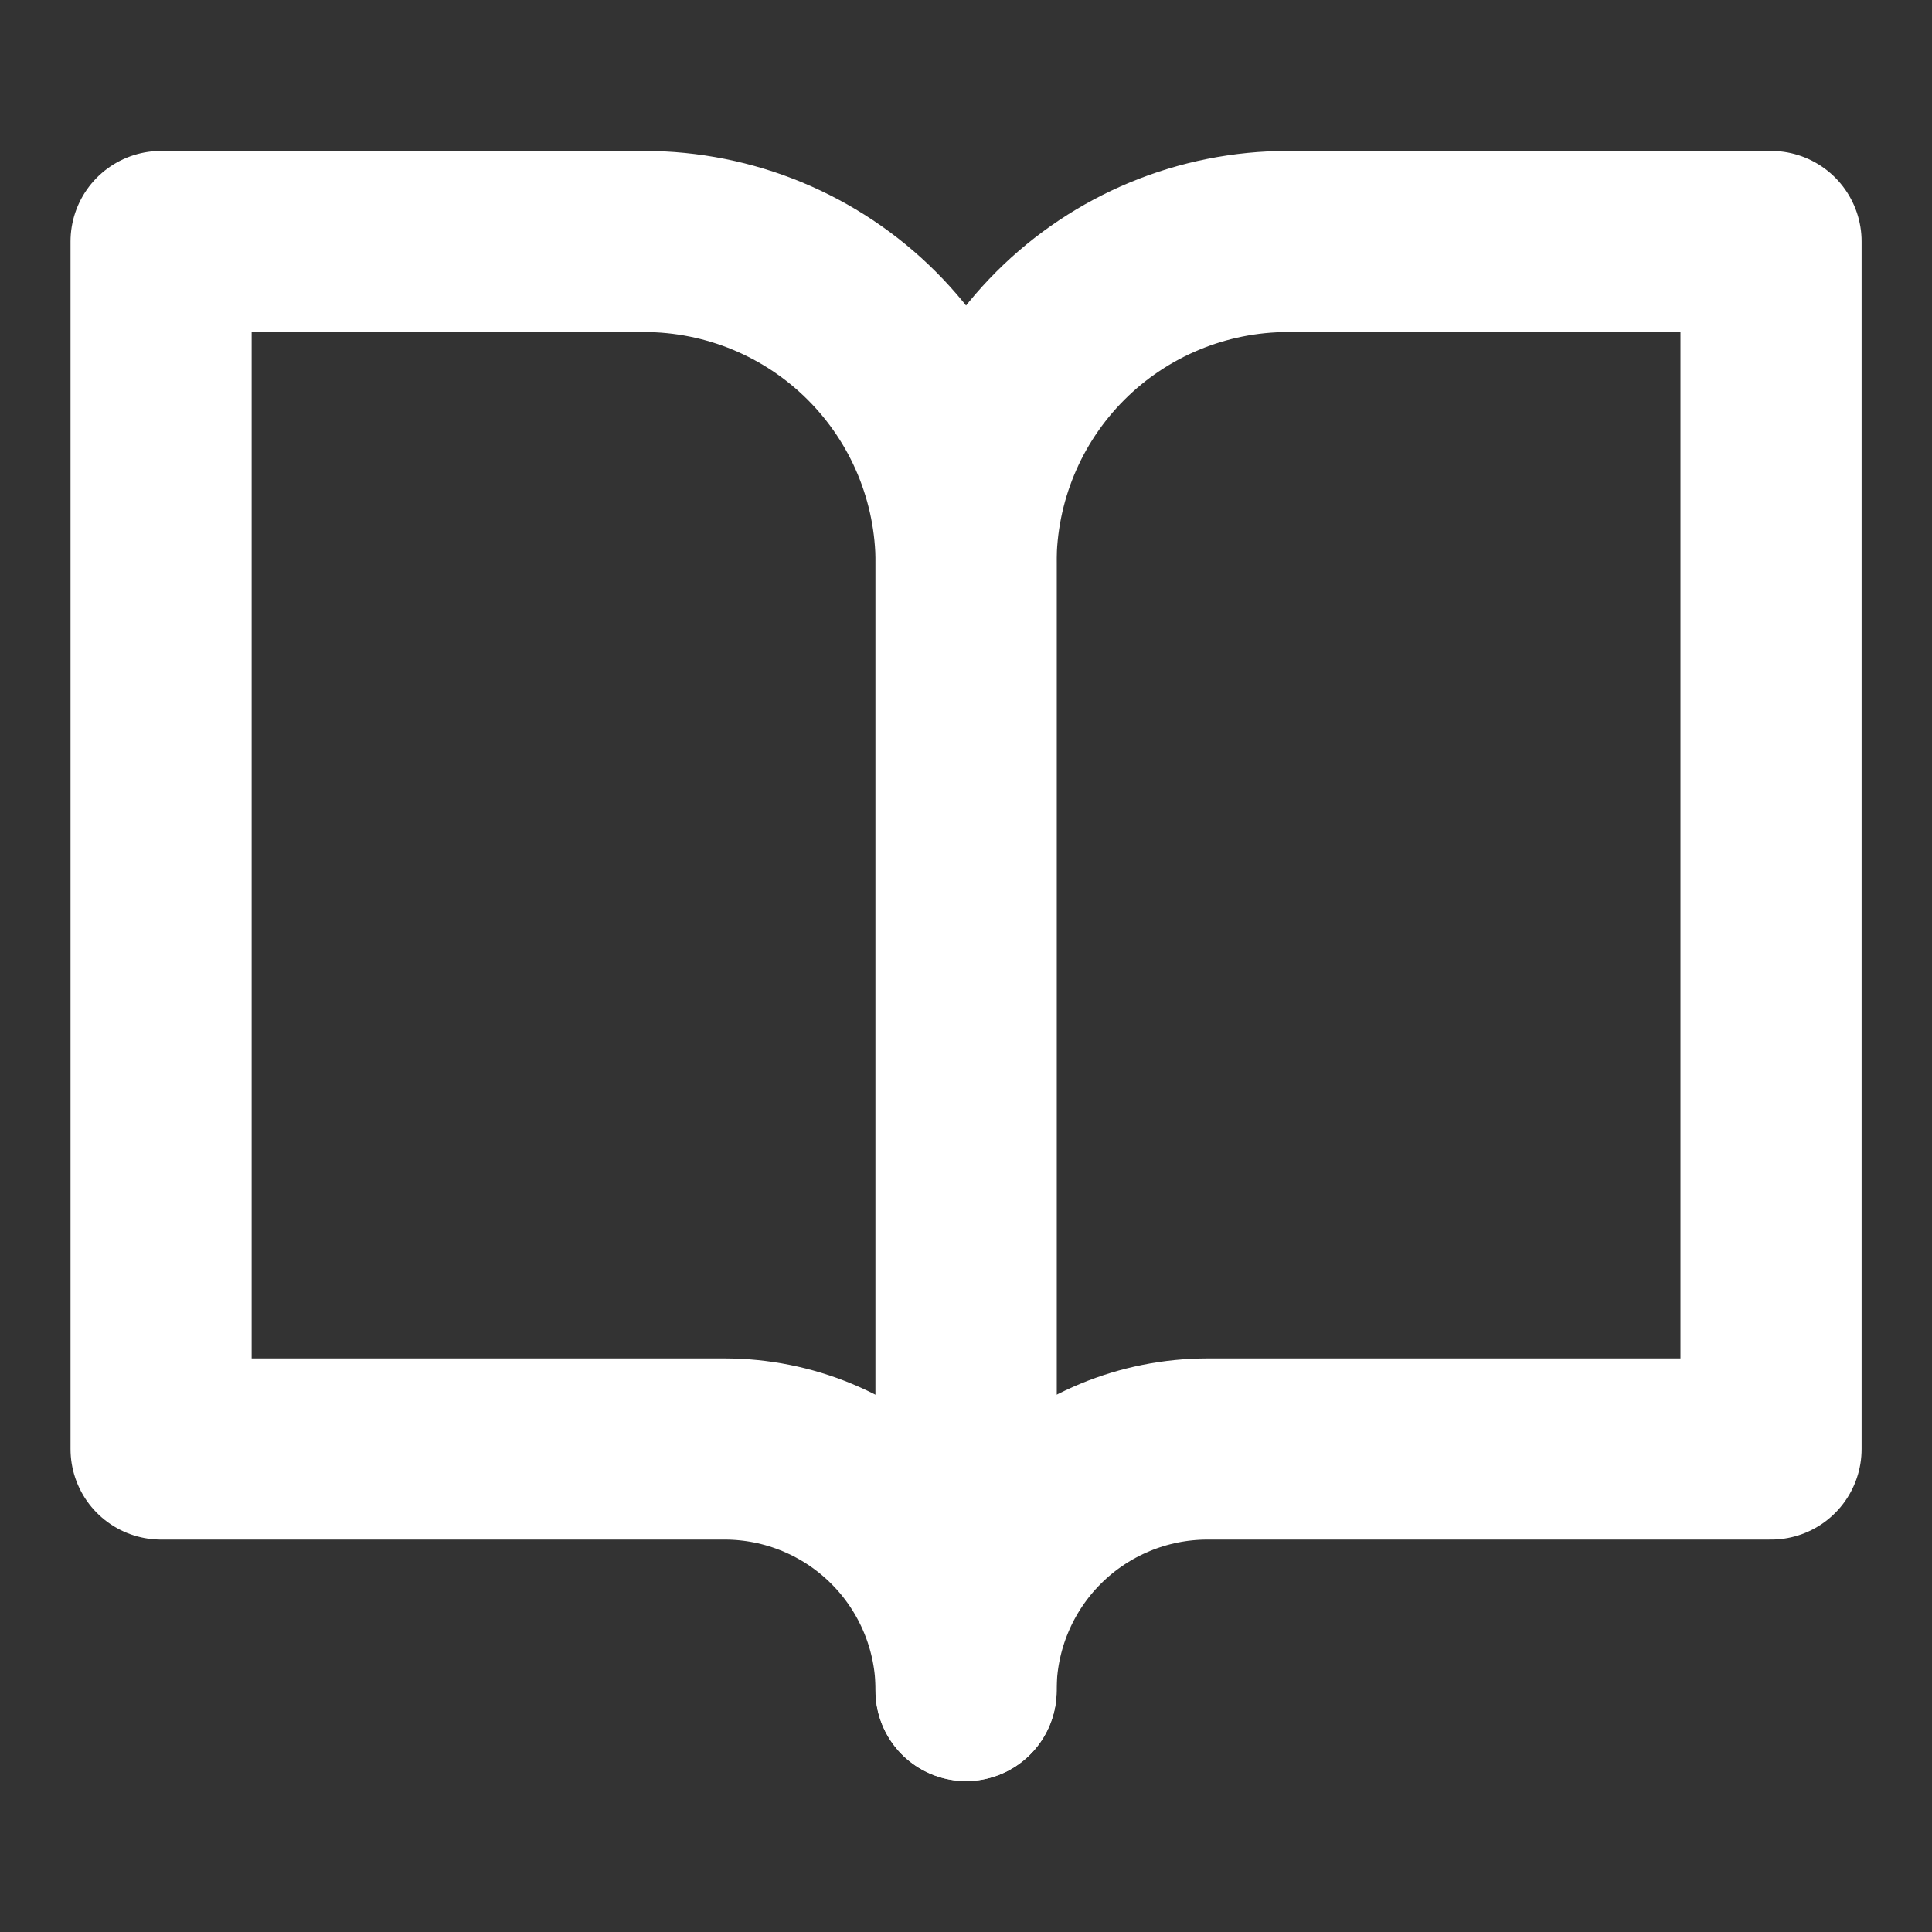
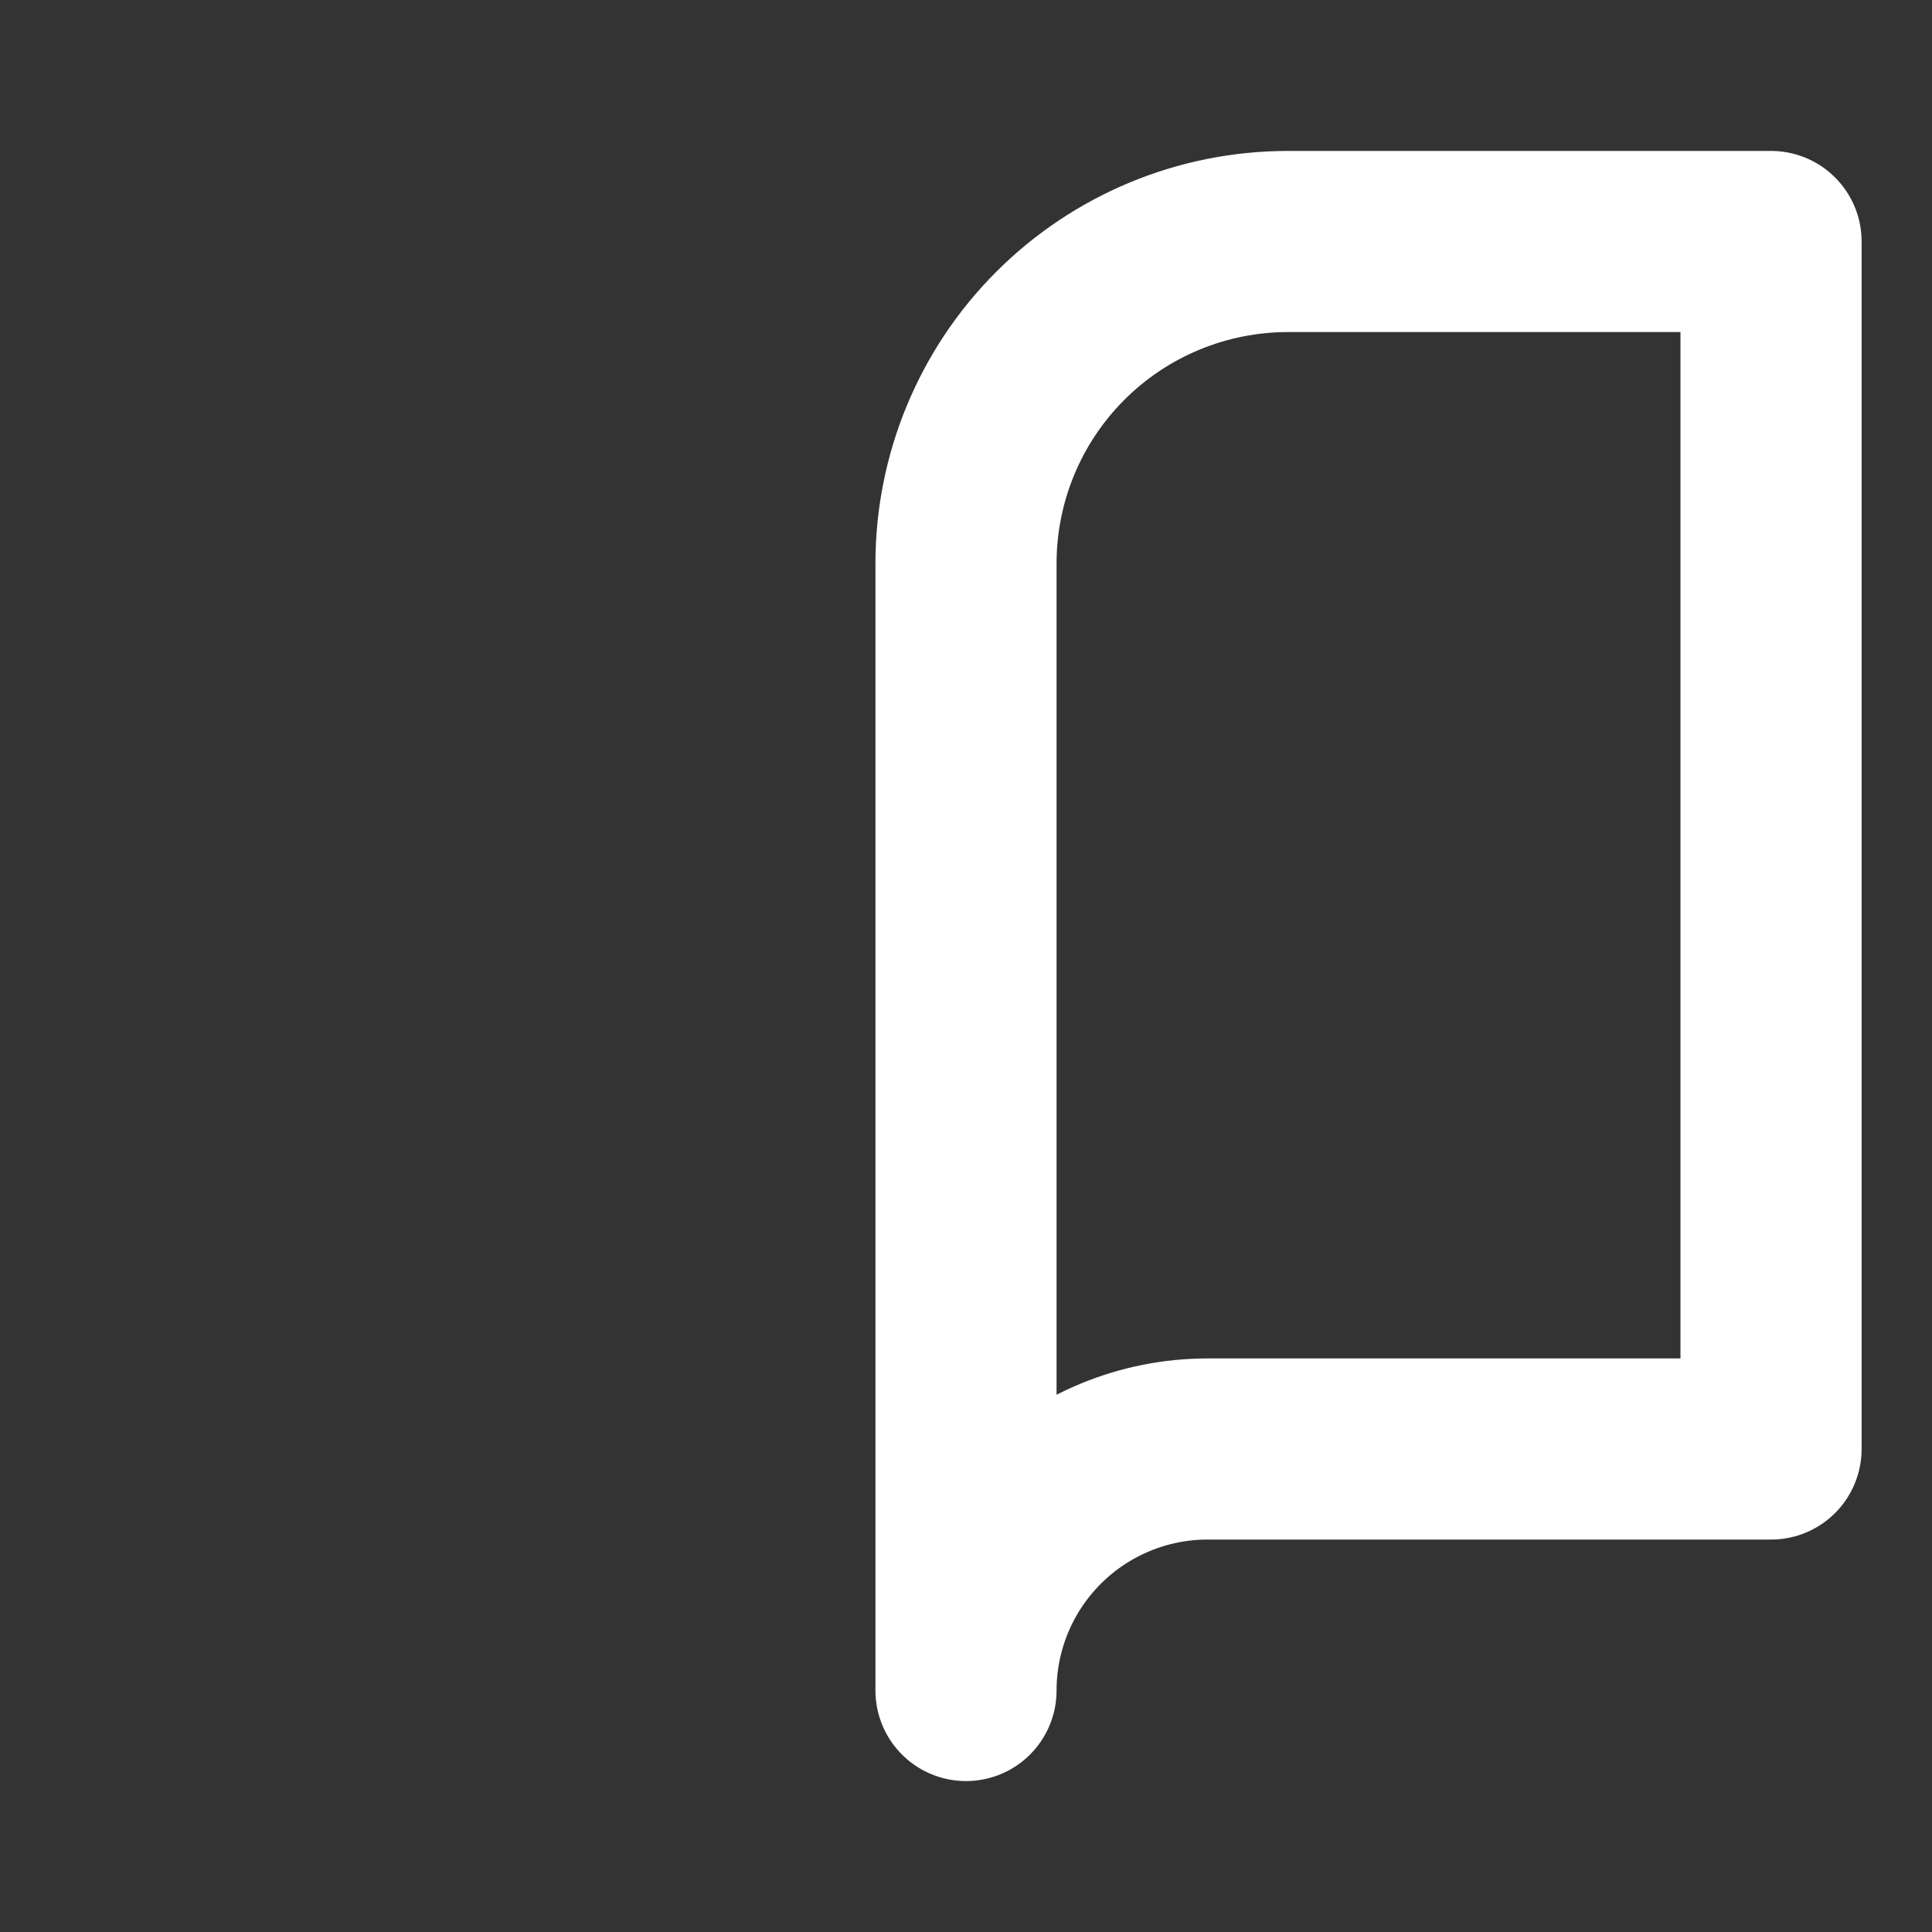
<svg xmlns="http://www.w3.org/2000/svg" width="16" height="16" viewBox="0 0 16 16" fill="none">
  <rect x="0" y="0" width="16" height="16" fill="#333333" stroke="none" />
-   <path d="M1.334 2H5.334C6.041 2 6.72 2.281 7.22 2.781C7.72 3.281 8.001 3.959 8.001 4.667V14C8.001 13.47 7.79 12.961 7.415 12.586C7.04 12.211 6.531 12 6.001 12H1.334V2Z" stroke="#fff" stroke-width="1.5" stroke-linecap="round" stroke-linejoin="round" />
  <path d="M14.667 2H10.667C9.959 2 9.281 2.281 8.781 2.781C8.281 3.281 8 3.959 8 4.667V14C8 13.47 8.211 12.961 8.586 12.586C8.961 12.211 9.47 12 10 12H14.667V2Z" stroke="#fff" stroke-width="1.5" stroke-linecap="round" stroke-linejoin="round" />
</svg>